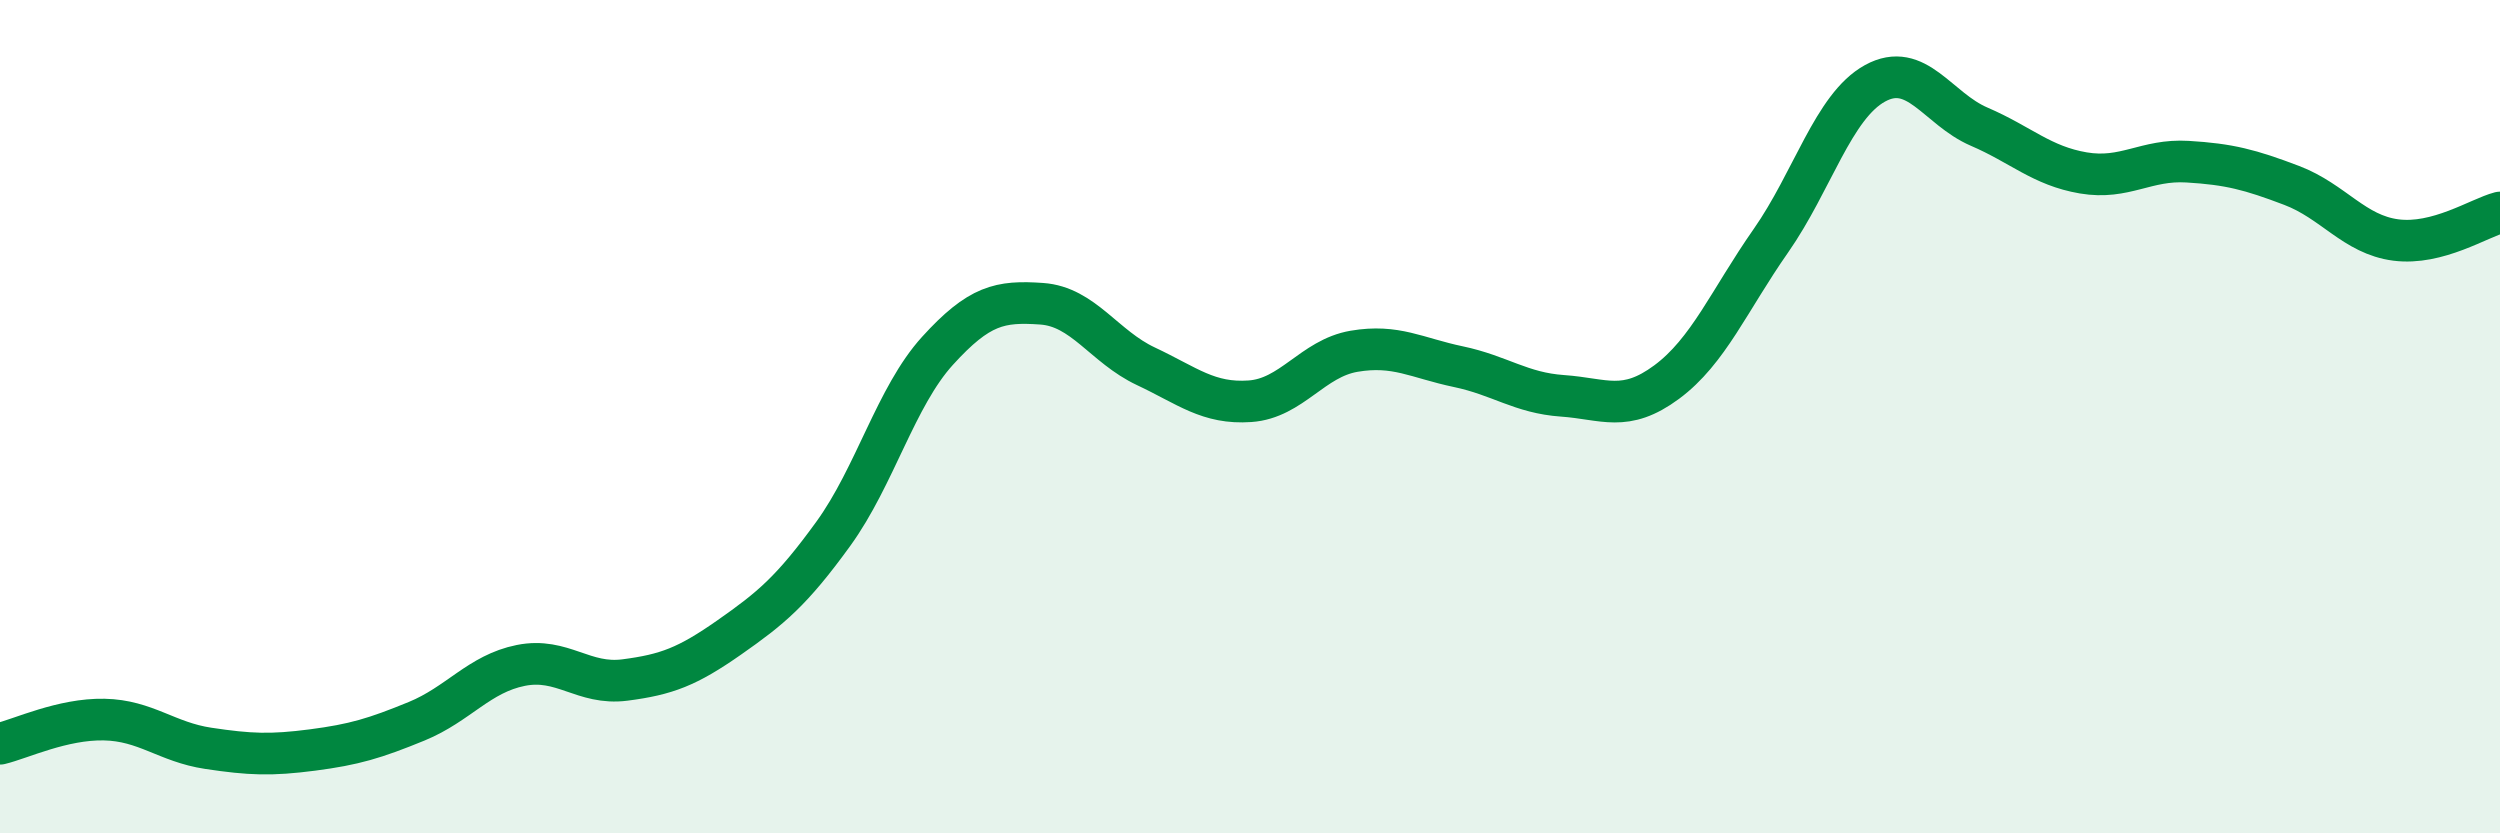
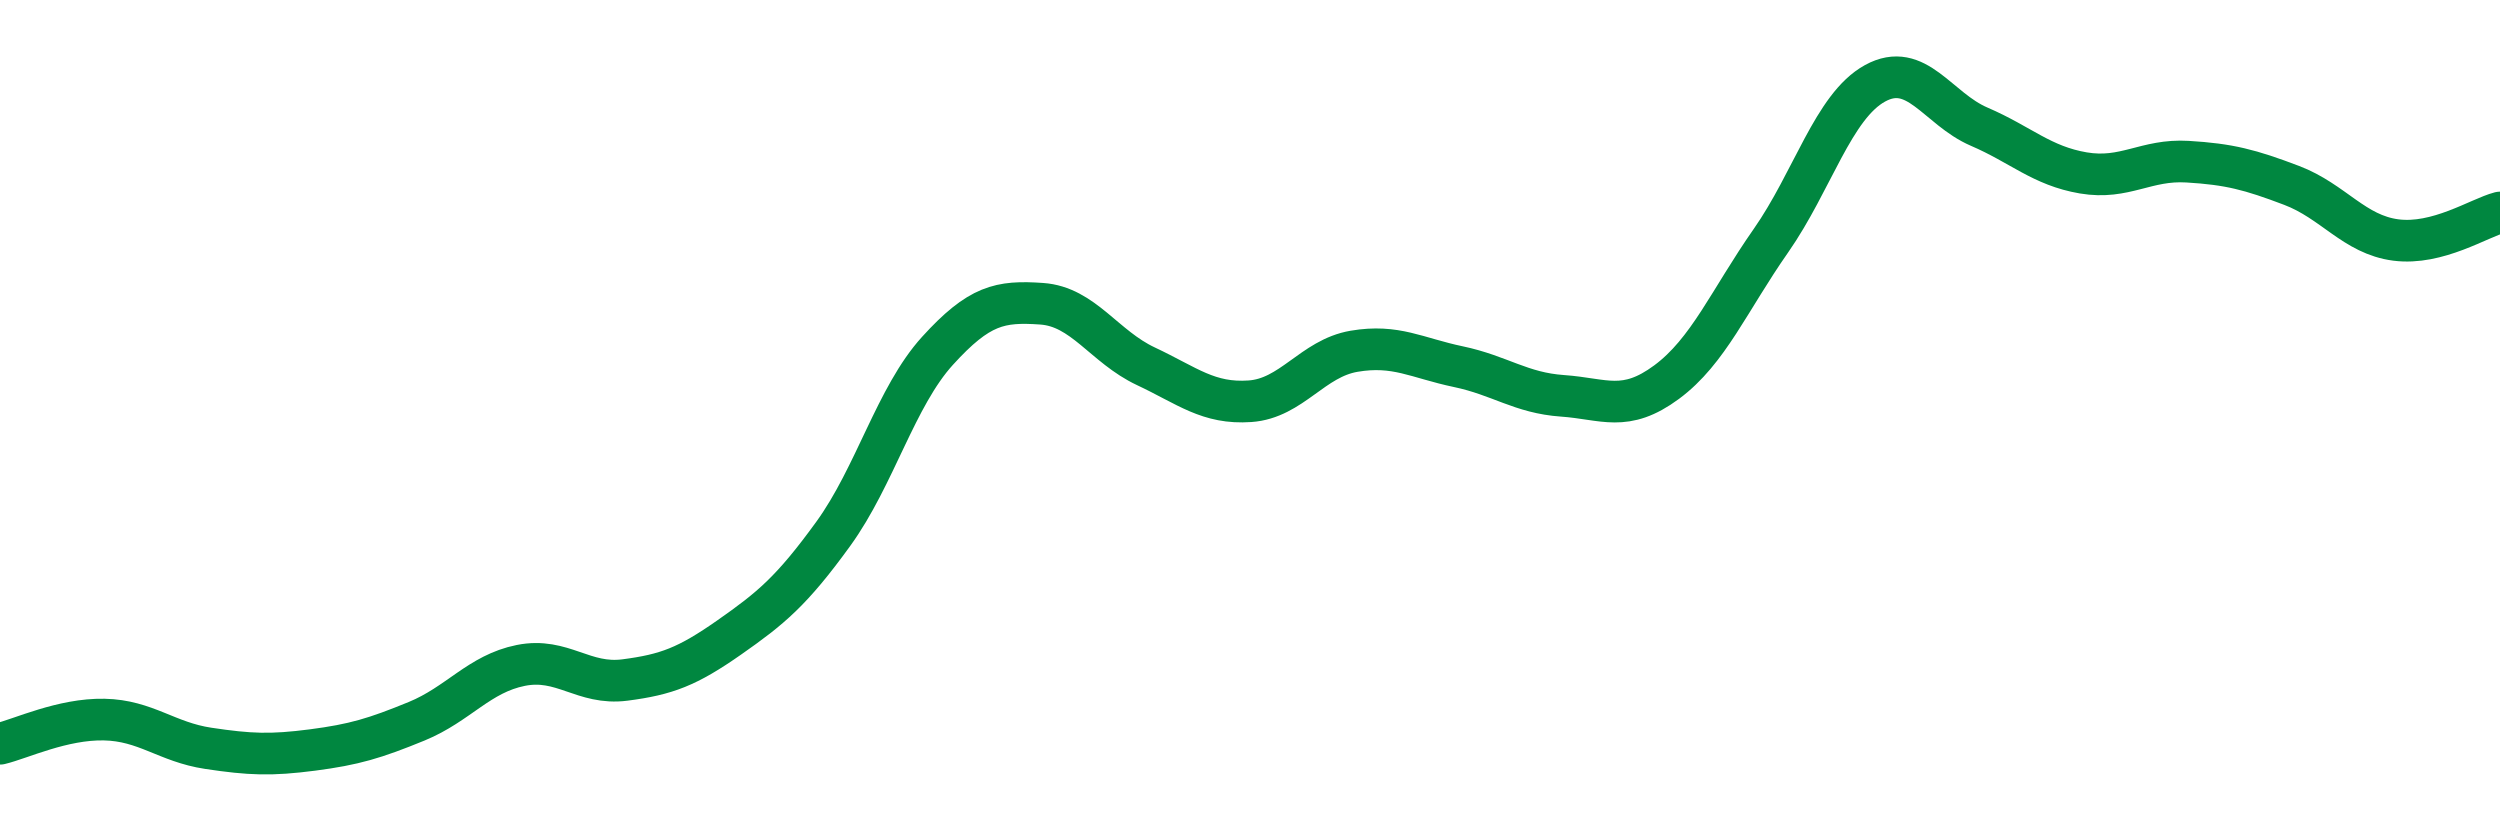
<svg xmlns="http://www.w3.org/2000/svg" width="60" height="20" viewBox="0 0 60 20">
-   <path d="M 0,17.85 C 0.5,17.73 1.5,17.25 2.5,17.27 C 3.5,17.29 4,17.81 5,17.96 C 6,18.11 6.5,18.13 7.5,18 C 8.5,17.87 9,17.72 10,17.31 C 11,16.9 11.5,16.17 12.5,15.97 C 13.5,15.77 14,16.45 15,16.32 C 16,16.19 16.5,16 17.5,15.3 C 18.5,14.6 19,14.19 20,12.81 C 21,11.43 21.5,9.52 22.5,8.42 C 23.5,7.32 24,7.22 25,7.29 C 26,7.36 26.5,8.32 27.5,8.79 C 28.5,9.26 29,9.7 30,9.63 C 31,9.56 31.5,8.6 32.5,8.43 C 33.5,8.26 34,8.59 35,8.8 C 36,9.01 36.5,9.43 37.5,9.5 C 38.5,9.57 39,9.91 40,9.17 C 41,8.43 41.5,7.21 42.5,5.78 C 43.5,4.35 44,2.55 45,2 C 46,1.45 46.5,2.61 47.5,3.04 C 48.5,3.47 49,3.98 50,4.15 C 51,4.32 51.5,3.82 52.5,3.88 C 53.5,3.94 54,4.07 55,4.45 C 56,4.83 56.5,5.63 57.5,5.76 C 58.5,5.89 59.5,5.23 60,5.1L60 20L0 20Z" fill="#008740" opacity="0.1" stroke-linecap="round" stroke-linejoin="round" />
  <path d="M 0,17.85 C 0.5,17.73 1.5,17.25 2.5,17.27 C 3.5,17.29 4,17.81 5,17.96 C 6,18.11 6.5,18.13 7.5,18 C 8.5,17.87 9,17.72 10,17.31 C 11,16.9 11.5,16.17 12.5,15.97 C 13.5,15.77 14,16.45 15,16.32 C 16,16.19 16.5,16 17.5,15.3 C 18.5,14.6 19,14.19 20,12.81 C 21,11.43 21.5,9.52 22.5,8.42 C 23.5,7.32 24,7.22 25,7.29 C 26,7.36 26.5,8.32 27.5,8.79 C 28.5,9.26 29,9.7 30,9.63 C 31,9.56 31.5,8.6 32.5,8.43 C 33.5,8.26 34,8.59 35,8.8 C 36,9.01 36.5,9.43 37.5,9.5 C 38.5,9.57 39,9.91 40,9.17 C 41,8.43 41.5,7.21 42.5,5.78 C 43.5,4.35 44,2.55 45,2 C 46,1.45 46.5,2.61 47.5,3.04 C 48.5,3.47 49,3.98 50,4.15 C 51,4.32 51.5,3.82 52.5,3.88 C 53.5,3.94 54,4.07 55,4.45 C 56,4.83 56.5,5.63 57.5,5.76 C 58.5,5.89 59.5,5.23 60,5.1" stroke="#008740" stroke-width="1" fill="none" stroke-linecap="round" stroke-linejoin="round" />
</svg>